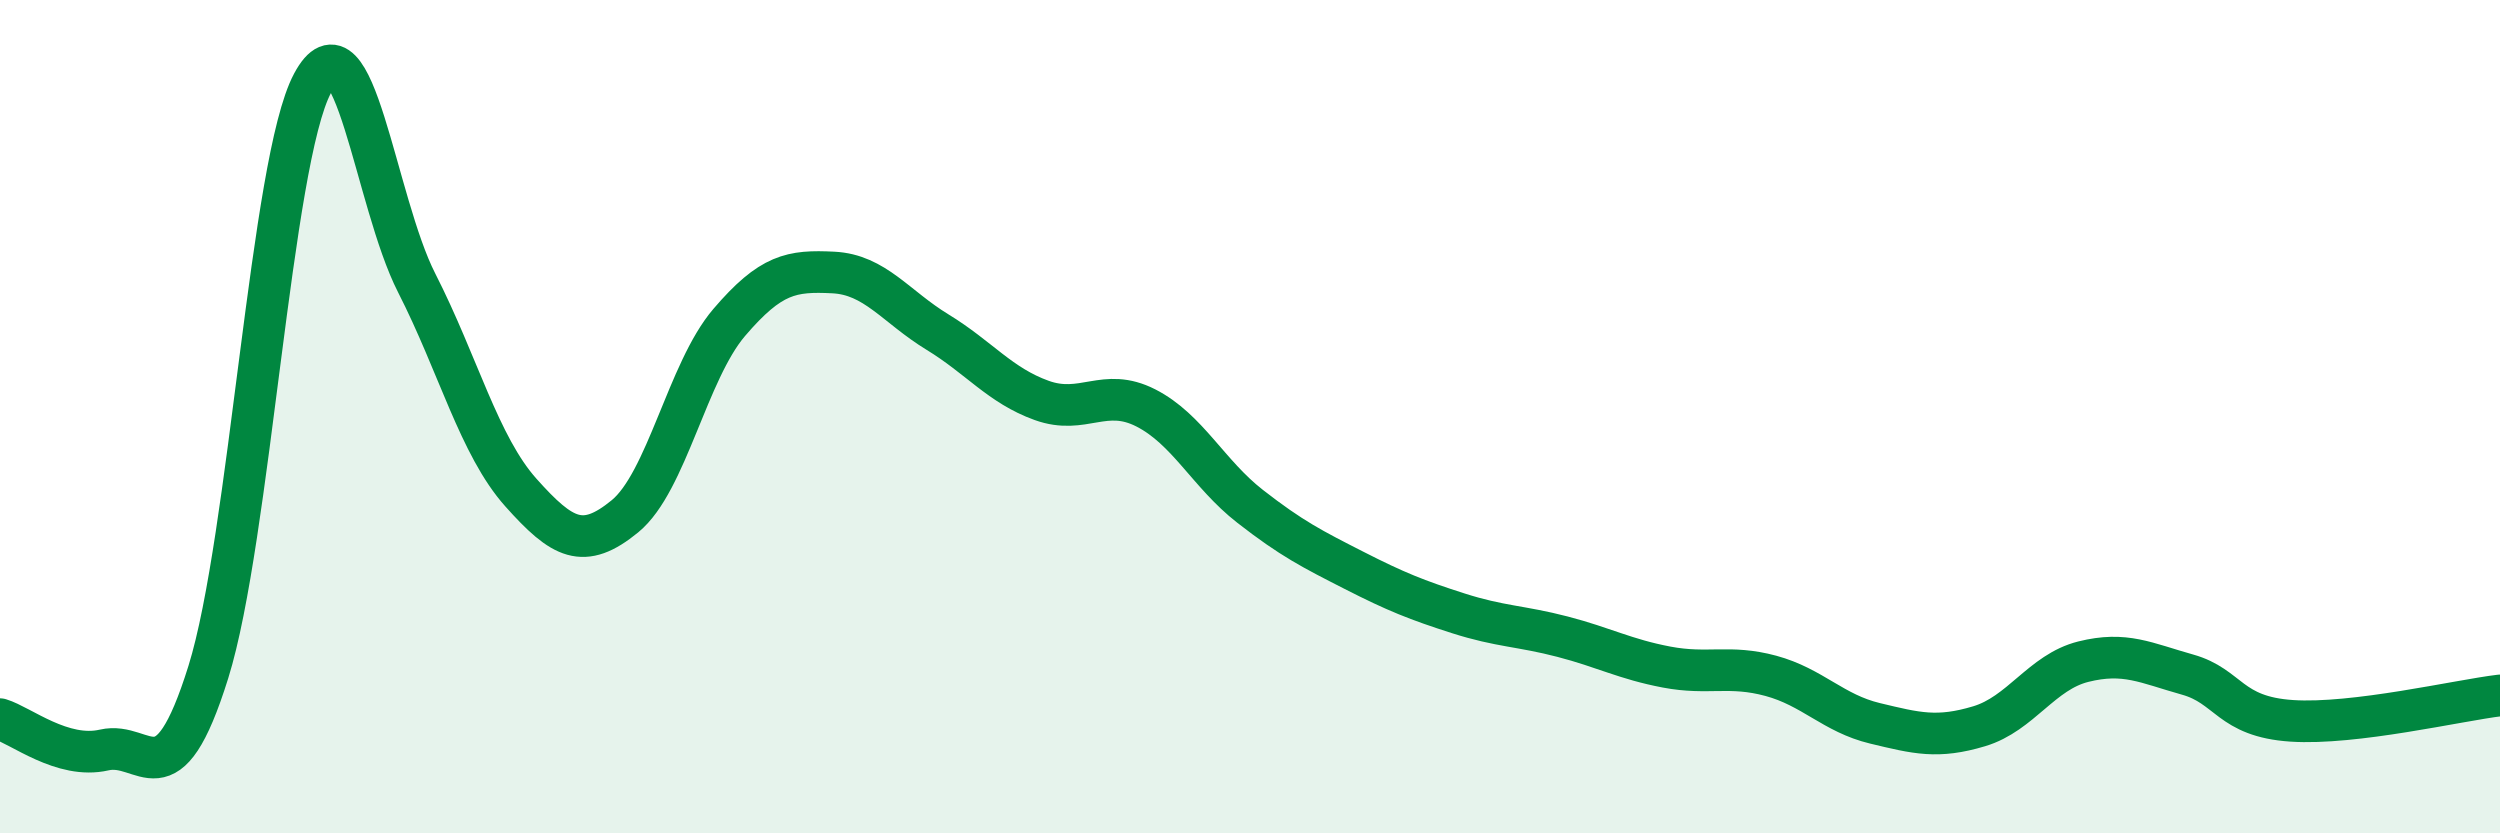
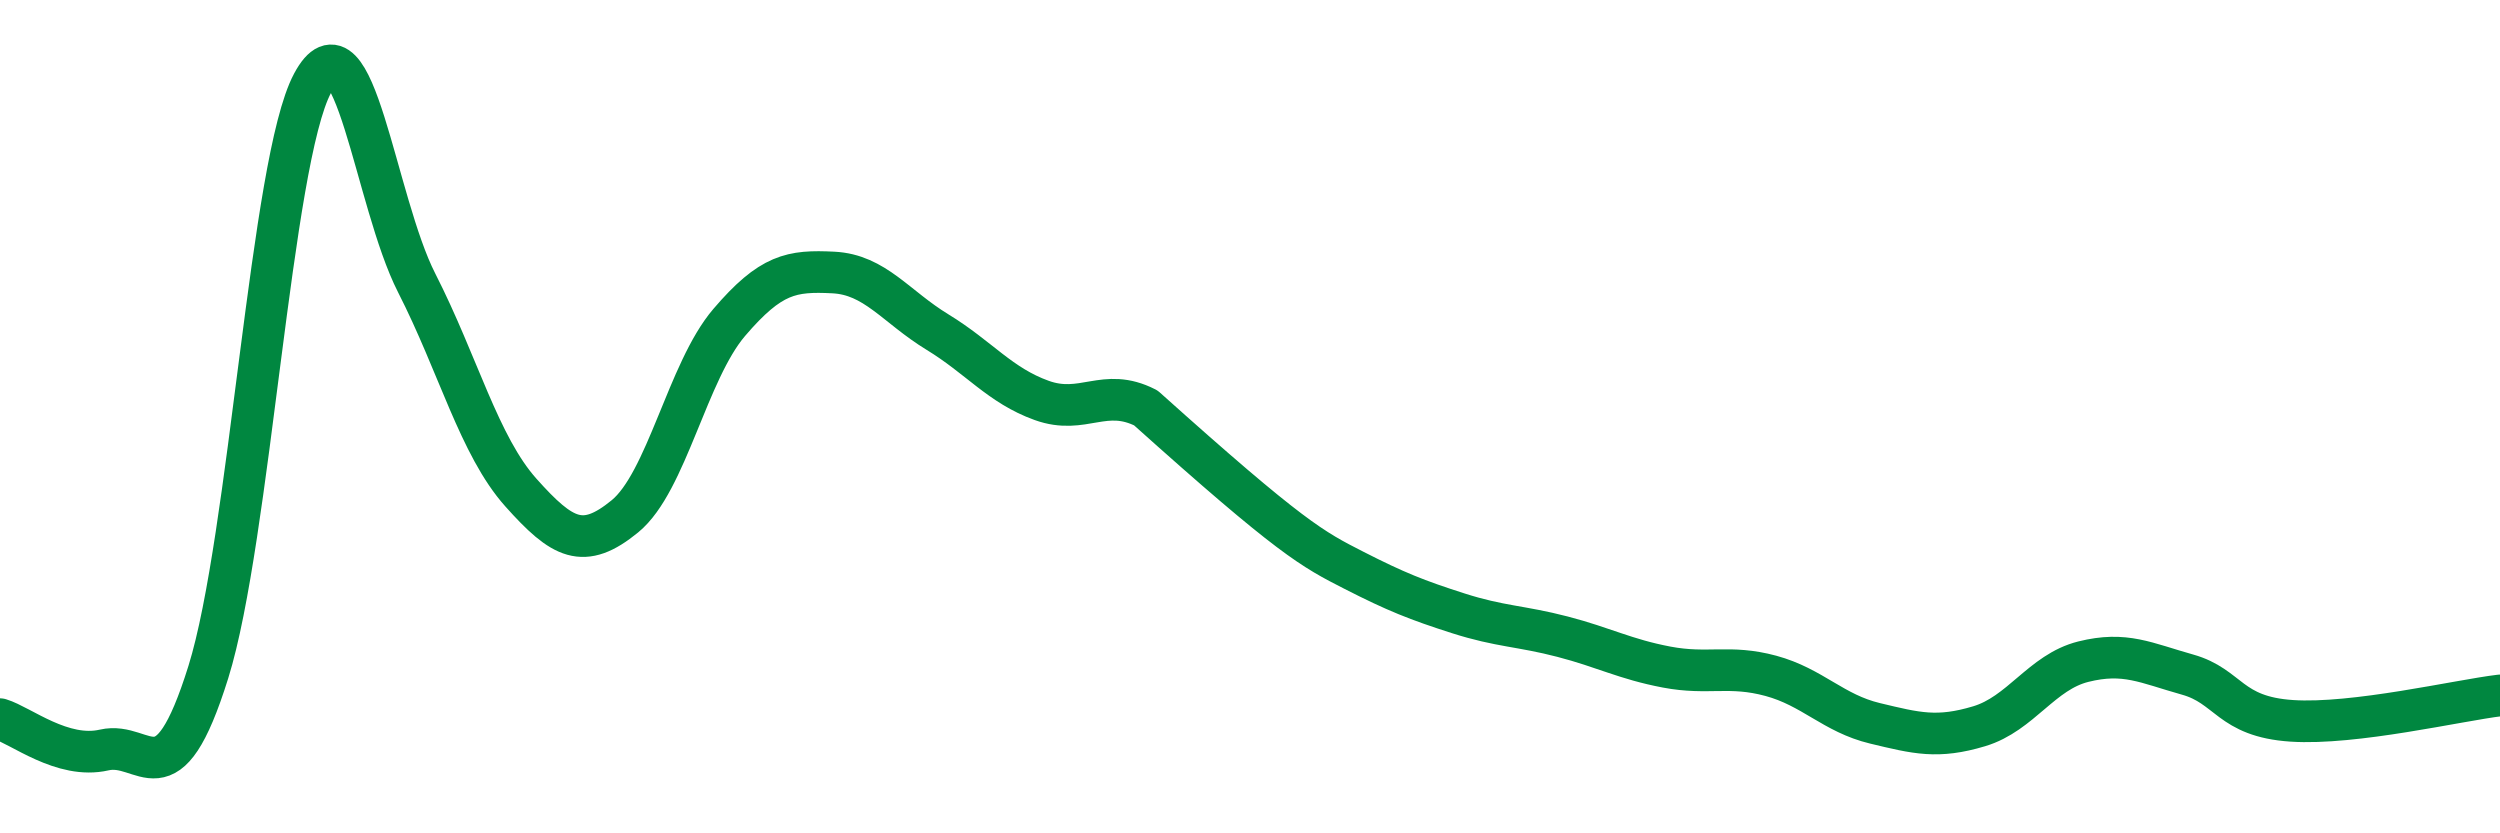
<svg xmlns="http://www.w3.org/2000/svg" width="60" height="20" viewBox="0 0 60 20">
-   <path d="M 0,17.26 C 0.5,17.41 1.5,18.23 2.5,18 C 3.5,17.77 4,19.33 5,16.13 C 6,12.93 6.5,3.87 7.5,2 C 8.5,0.13 9,4.83 10,6.79 C 11,8.75 11.5,10.7 12.5,11.82 C 13.5,12.94 14,13.21 15,12.39 C 16,11.57 16.5,8.91 17.5,7.74 C 18.5,6.57 19,6.49 20,6.54 C 21,6.59 21.5,7.36 22.5,7.97 C 23.5,8.58 24,9.25 25,9.61 C 26,9.97 26.5,9.28 27.5,9.79 C 28.5,10.3 29,11.37 30,12.15 C 31,12.93 31.5,13.18 32.5,13.69 C 33.5,14.2 34,14.4 35,14.72 C 36,15.04 36.5,15.02 37.5,15.28 C 38.5,15.54 39,15.82 40,16.01 C 41,16.2 41.5,15.95 42.5,16.22 C 43.5,16.49 44,17.12 45,17.36 C 46,17.6 46.5,17.73 47.5,17.43 C 48.5,17.13 49,16.13 50,15.88 C 51,15.63 51.5,15.91 52.5,16.19 C 53.5,16.47 53.5,17.2 55,17.3 C 56.5,17.4 59,16.81 60,16.69L60 20L0 20Z" fill="#008740" opacity="0.1" stroke-linecap="round" stroke-linejoin="round" />
-   <path d="M 0,17.26 C 0.5,17.41 1.5,18.23 2.5,18 C 3.5,17.77 4,19.33 5,16.13 C 6,12.93 6.5,3.87 7.5,2 C 8.5,0.13 9,4.83 10,6.79 C 11,8.75 11.5,10.7 12.5,11.82 C 13.5,12.94 14,13.21 15,12.39 C 16,11.57 16.5,8.91 17.5,7.74 C 18.5,6.57 19,6.49 20,6.54 C 21,6.59 21.5,7.36 22.5,7.97 C 23.5,8.58 24,9.25 25,9.61 C 26,9.97 26.5,9.28 27.5,9.79 C 28.5,10.3 29,11.37 30,12.15 C 31,12.93 31.5,13.18 32.5,13.69 C 33.5,14.2 34,14.4 35,14.72 C 36,15.04 36.5,15.02 37.5,15.28 C 38.5,15.54 39,15.82 40,16.01 C 41,16.2 41.5,15.95 42.5,16.22 C 43.5,16.49 44,17.12 45,17.36 C 46,17.6 46.5,17.73 47.5,17.43 C 48.5,17.13 49,16.13 50,15.88 C 51,15.63 51.5,15.91 52.5,16.19 C 53.5,16.47 53.5,17.2 55,17.3 C 56.5,17.4 59,16.81 60,16.69" stroke="#008740" stroke-width="1" fill="none" stroke-linecap="round" stroke-linejoin="round" />
+   <path d="M 0,17.26 C 0.5,17.41 1.5,18.23 2.5,18 C 3.5,17.77 4,19.33 5,16.13 C 6,12.93 6.5,3.87 7.5,2 C 8.5,0.13 9,4.83 10,6.79 C 11,8.75 11.5,10.7 12.5,11.82 C 13.5,12.94 14,13.21 15,12.39 C 16,11.57 16.5,8.91 17.5,7.74 C 18.5,6.57 19,6.49 20,6.54 C 21,6.59 21.5,7.36 22.5,7.97 C 23.5,8.58 24,9.25 25,9.61 C 26,9.97 26.5,9.28 27.5,9.79 C 31,12.93 31.5,13.18 32.5,13.69 C 33.5,14.2 34,14.4 35,14.72 C 36,15.04 36.5,15.02 37.5,15.28 C 38.5,15.54 39,15.82 40,16.01 C 41,16.2 41.5,15.95 42.5,16.22 C 43.5,16.49 44,17.12 45,17.36 C 46,17.6 46.5,17.73 47.5,17.43 C 48.5,17.13 49,16.13 50,15.88 C 51,15.63 51.5,15.91 52.5,16.19 C 53.5,16.47 53.5,17.2 55,17.3 C 56.5,17.4 59,16.81 60,16.69" stroke="#008740" stroke-width="1" fill="none" stroke-linecap="round" stroke-linejoin="round" />
</svg>